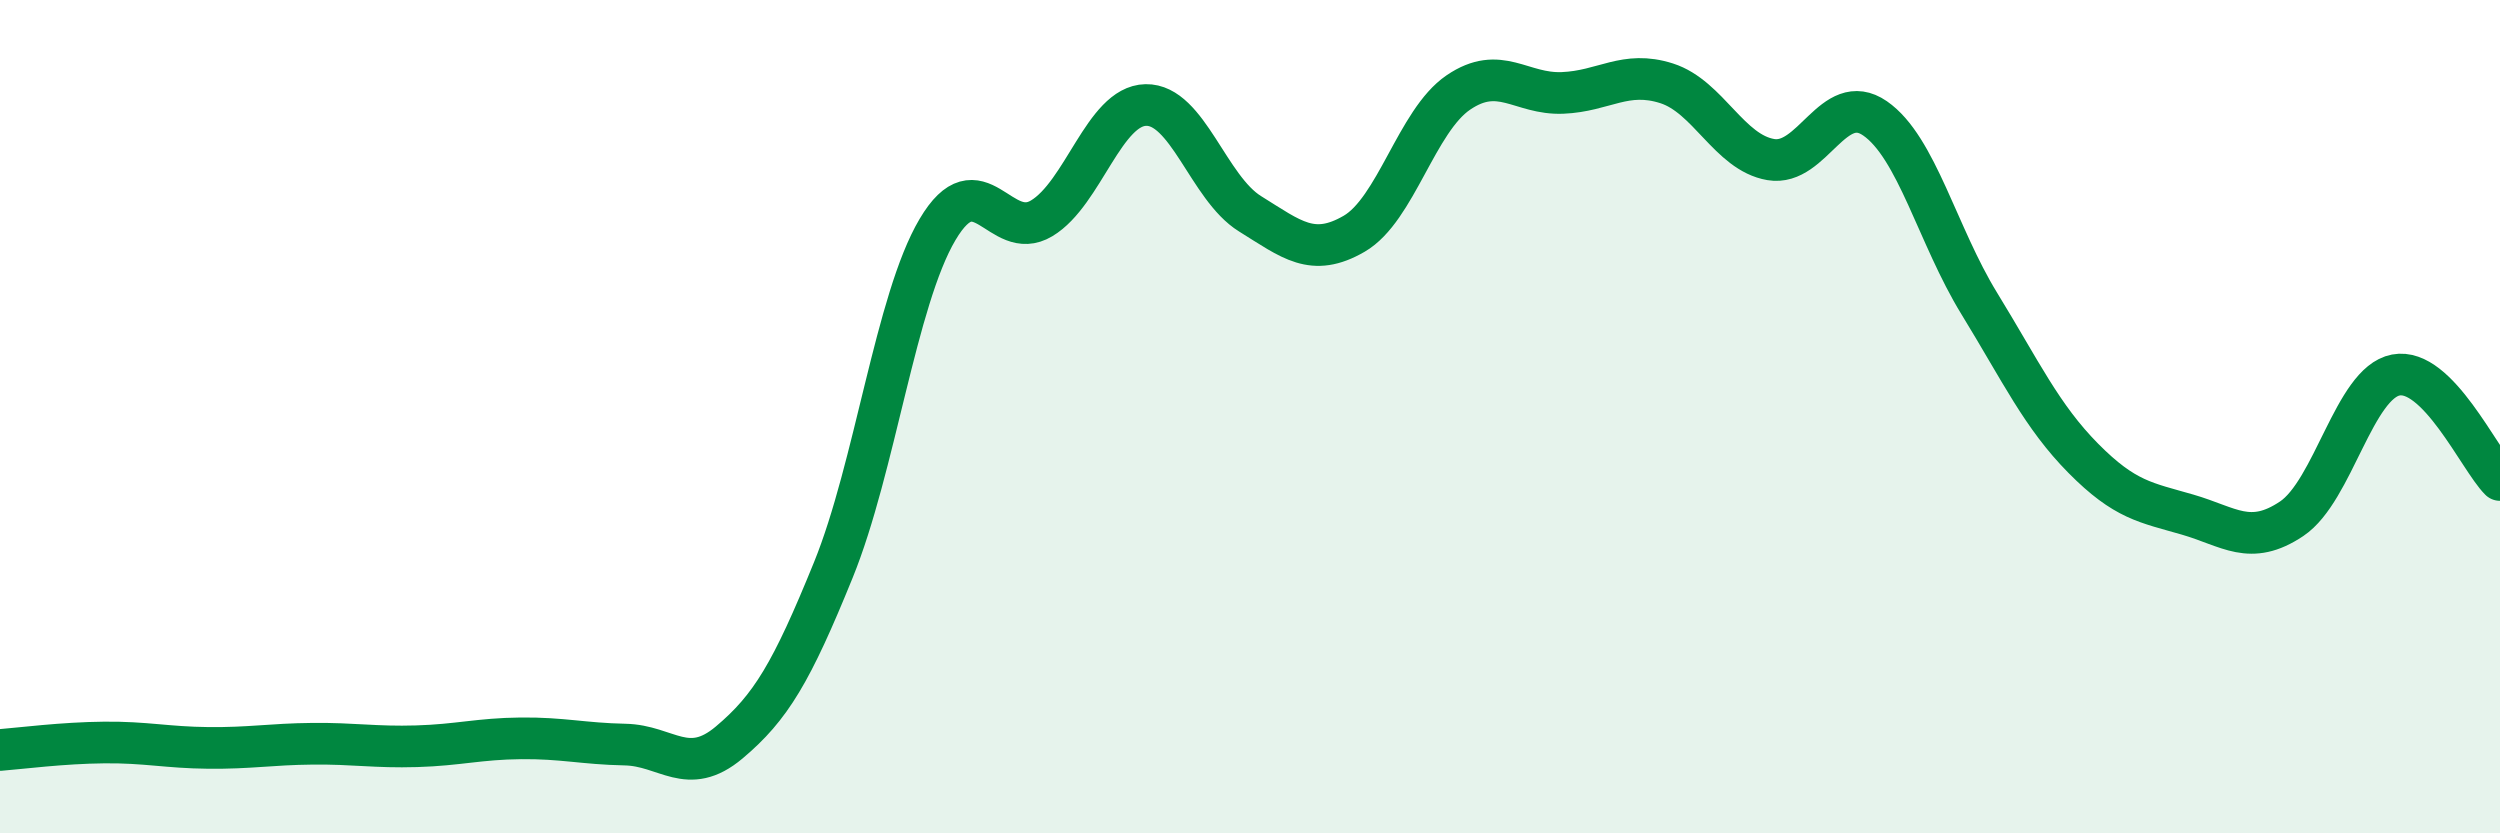
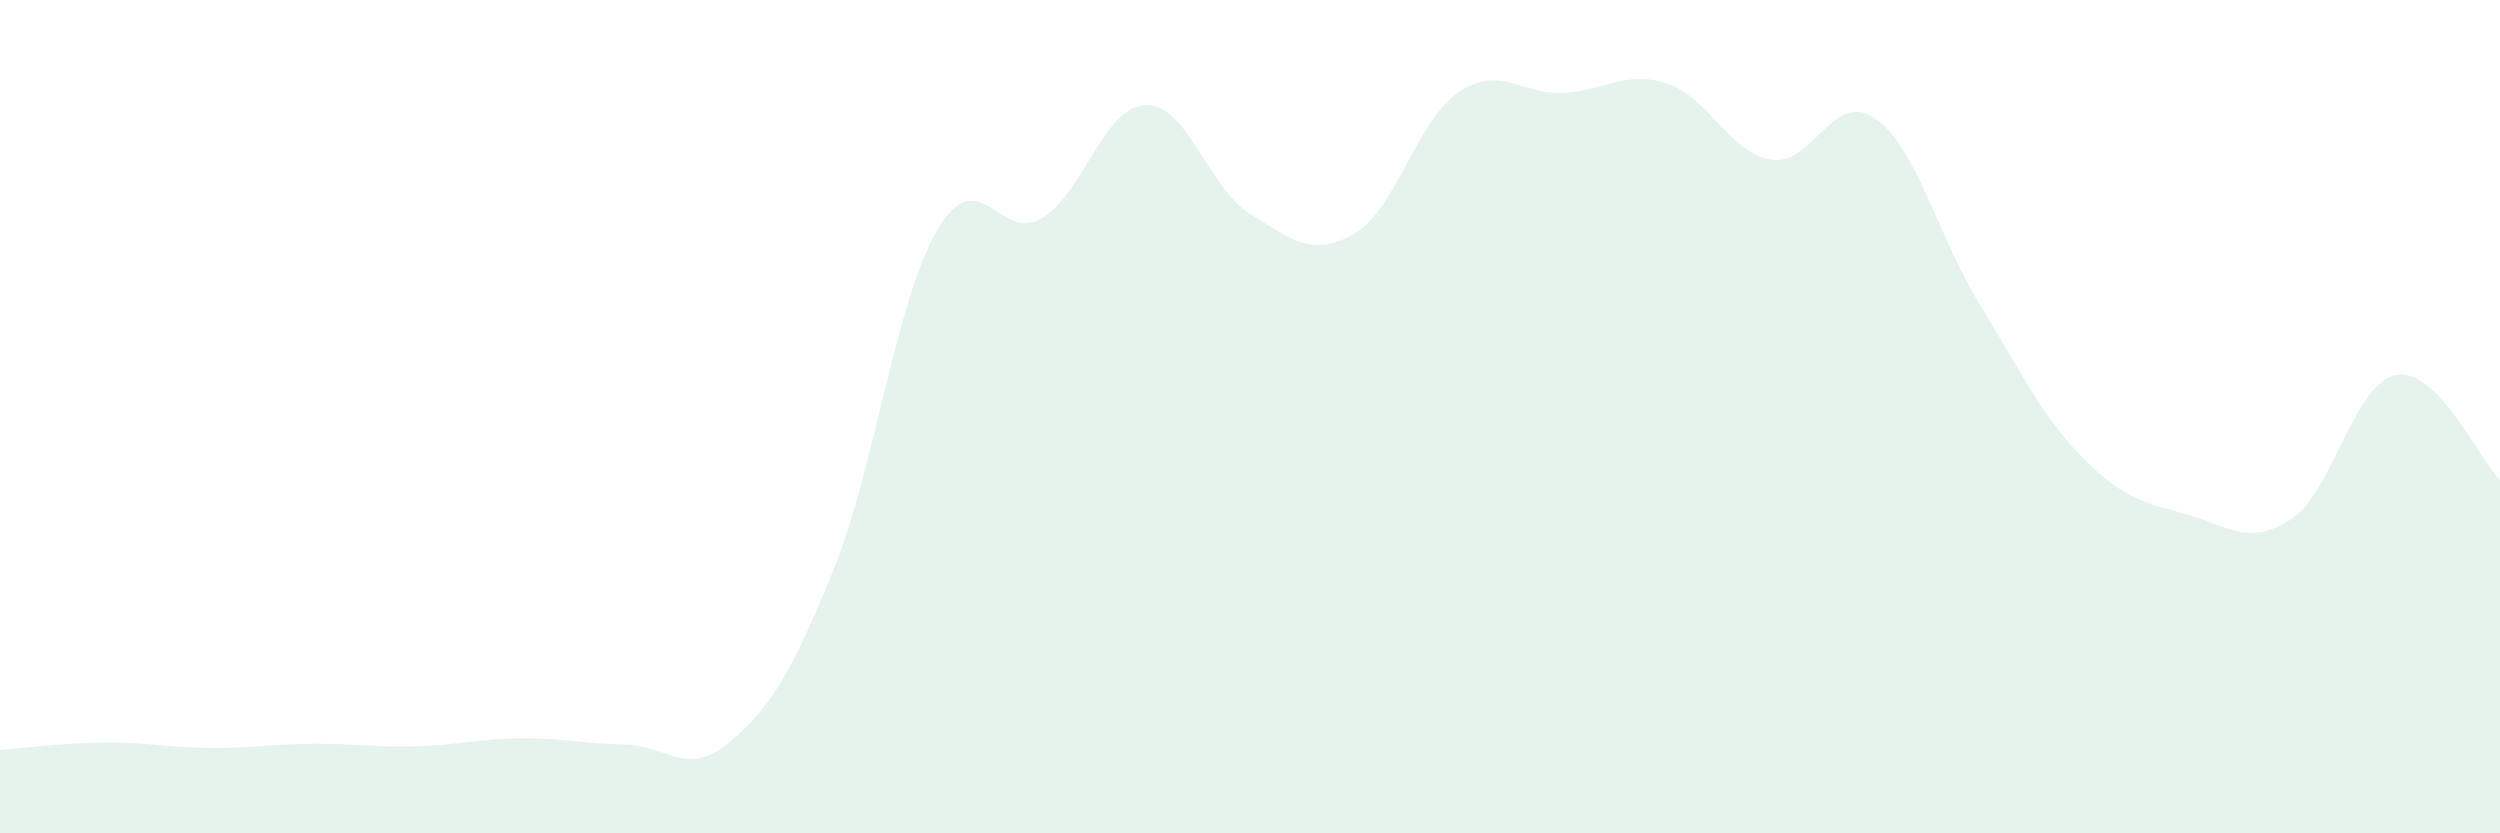
<svg xmlns="http://www.w3.org/2000/svg" width="60" height="20" viewBox="0 0 60 20">
  <path d="M 0,18 C 0.5,17.96 1.5,17.83 2.5,17.82 C 3.5,17.81 4,17.94 5,17.95 C 6,17.96 6.5,17.86 7.5,17.85 C 8.5,17.84 9,17.94 10,17.91 C 11,17.88 11.5,17.73 12.5,17.72 C 13.5,17.71 14,17.85 15,17.87 C 16,17.89 16.5,18.66 17.5,17.82 C 18.5,16.98 19,16.14 20,13.68 C 21,11.22 21.5,7.2 22.5,5.51 C 23.5,3.82 24,5.84 25,5.24 C 26,4.64 26.5,2.54 27.5,2.52 C 28.5,2.5 29,4.51 30,5.13 C 31,5.75 31.5,6.19 32.5,5.61 C 33.5,5.03 34,2.9 35,2.22 C 36,1.54 36.5,2.27 37.5,2.23 C 38.5,2.19 39,1.68 40,2 C 41,2.32 41.5,3.66 42.5,3.83 C 43.5,4 44,2.15 45,2.84 C 46,3.53 46.5,5.65 47.5,7.28 C 48.5,8.91 49,9.99 50,11 C 51,12.01 51.5,12.06 52.5,12.35 C 53.5,12.64 54,13.12 55,12.45 C 56,11.78 56.5,9.19 57.5,9 C 58.5,8.81 59.5,11.02 60,11.52L60 20L0 20Z" fill="#008740" opacity="0.1" stroke-linecap="round" stroke-linejoin="round" />
-   <path d="M 0,18 C 0.5,17.96 1.5,17.83 2.5,17.82 C 3.5,17.81 4,17.94 5,17.95 C 6,17.96 6.5,17.86 7.5,17.85 C 8.5,17.84 9,17.94 10,17.91 C 11,17.88 11.5,17.73 12.5,17.72 C 13.5,17.71 14,17.85 15,17.87 C 16,17.89 16.5,18.66 17.5,17.82 C 18.5,16.98 19,16.14 20,13.68 C 21,11.22 21.5,7.2 22.5,5.51 C 23.5,3.82 24,5.84 25,5.24 C 26,4.64 26.5,2.54 27.5,2.52 C 28.5,2.5 29,4.51 30,5.13 C 31,5.75 31.5,6.19 32.5,5.61 C 33.5,5.03 34,2.9 35,2.22 C 36,1.54 36.5,2.27 37.5,2.23 C 38.5,2.19 39,1.68 40,2 C 41,2.32 41.5,3.66 42.5,3.83 C 43.5,4 44,2.15 45,2.84 C 46,3.53 46.5,5.65 47.5,7.28 C 48.5,8.91 49,9.99 50,11 C 51,12.01 51.5,12.06 52.5,12.35 C 53.5,12.64 54,13.12 55,12.45 C 56,11.78 56.5,9.19 57.5,9 C 58.5,8.81 59.5,11.02 60,11.52" stroke="#008740" stroke-width="1" fill="none" stroke-linecap="round" stroke-linejoin="round" />
</svg>